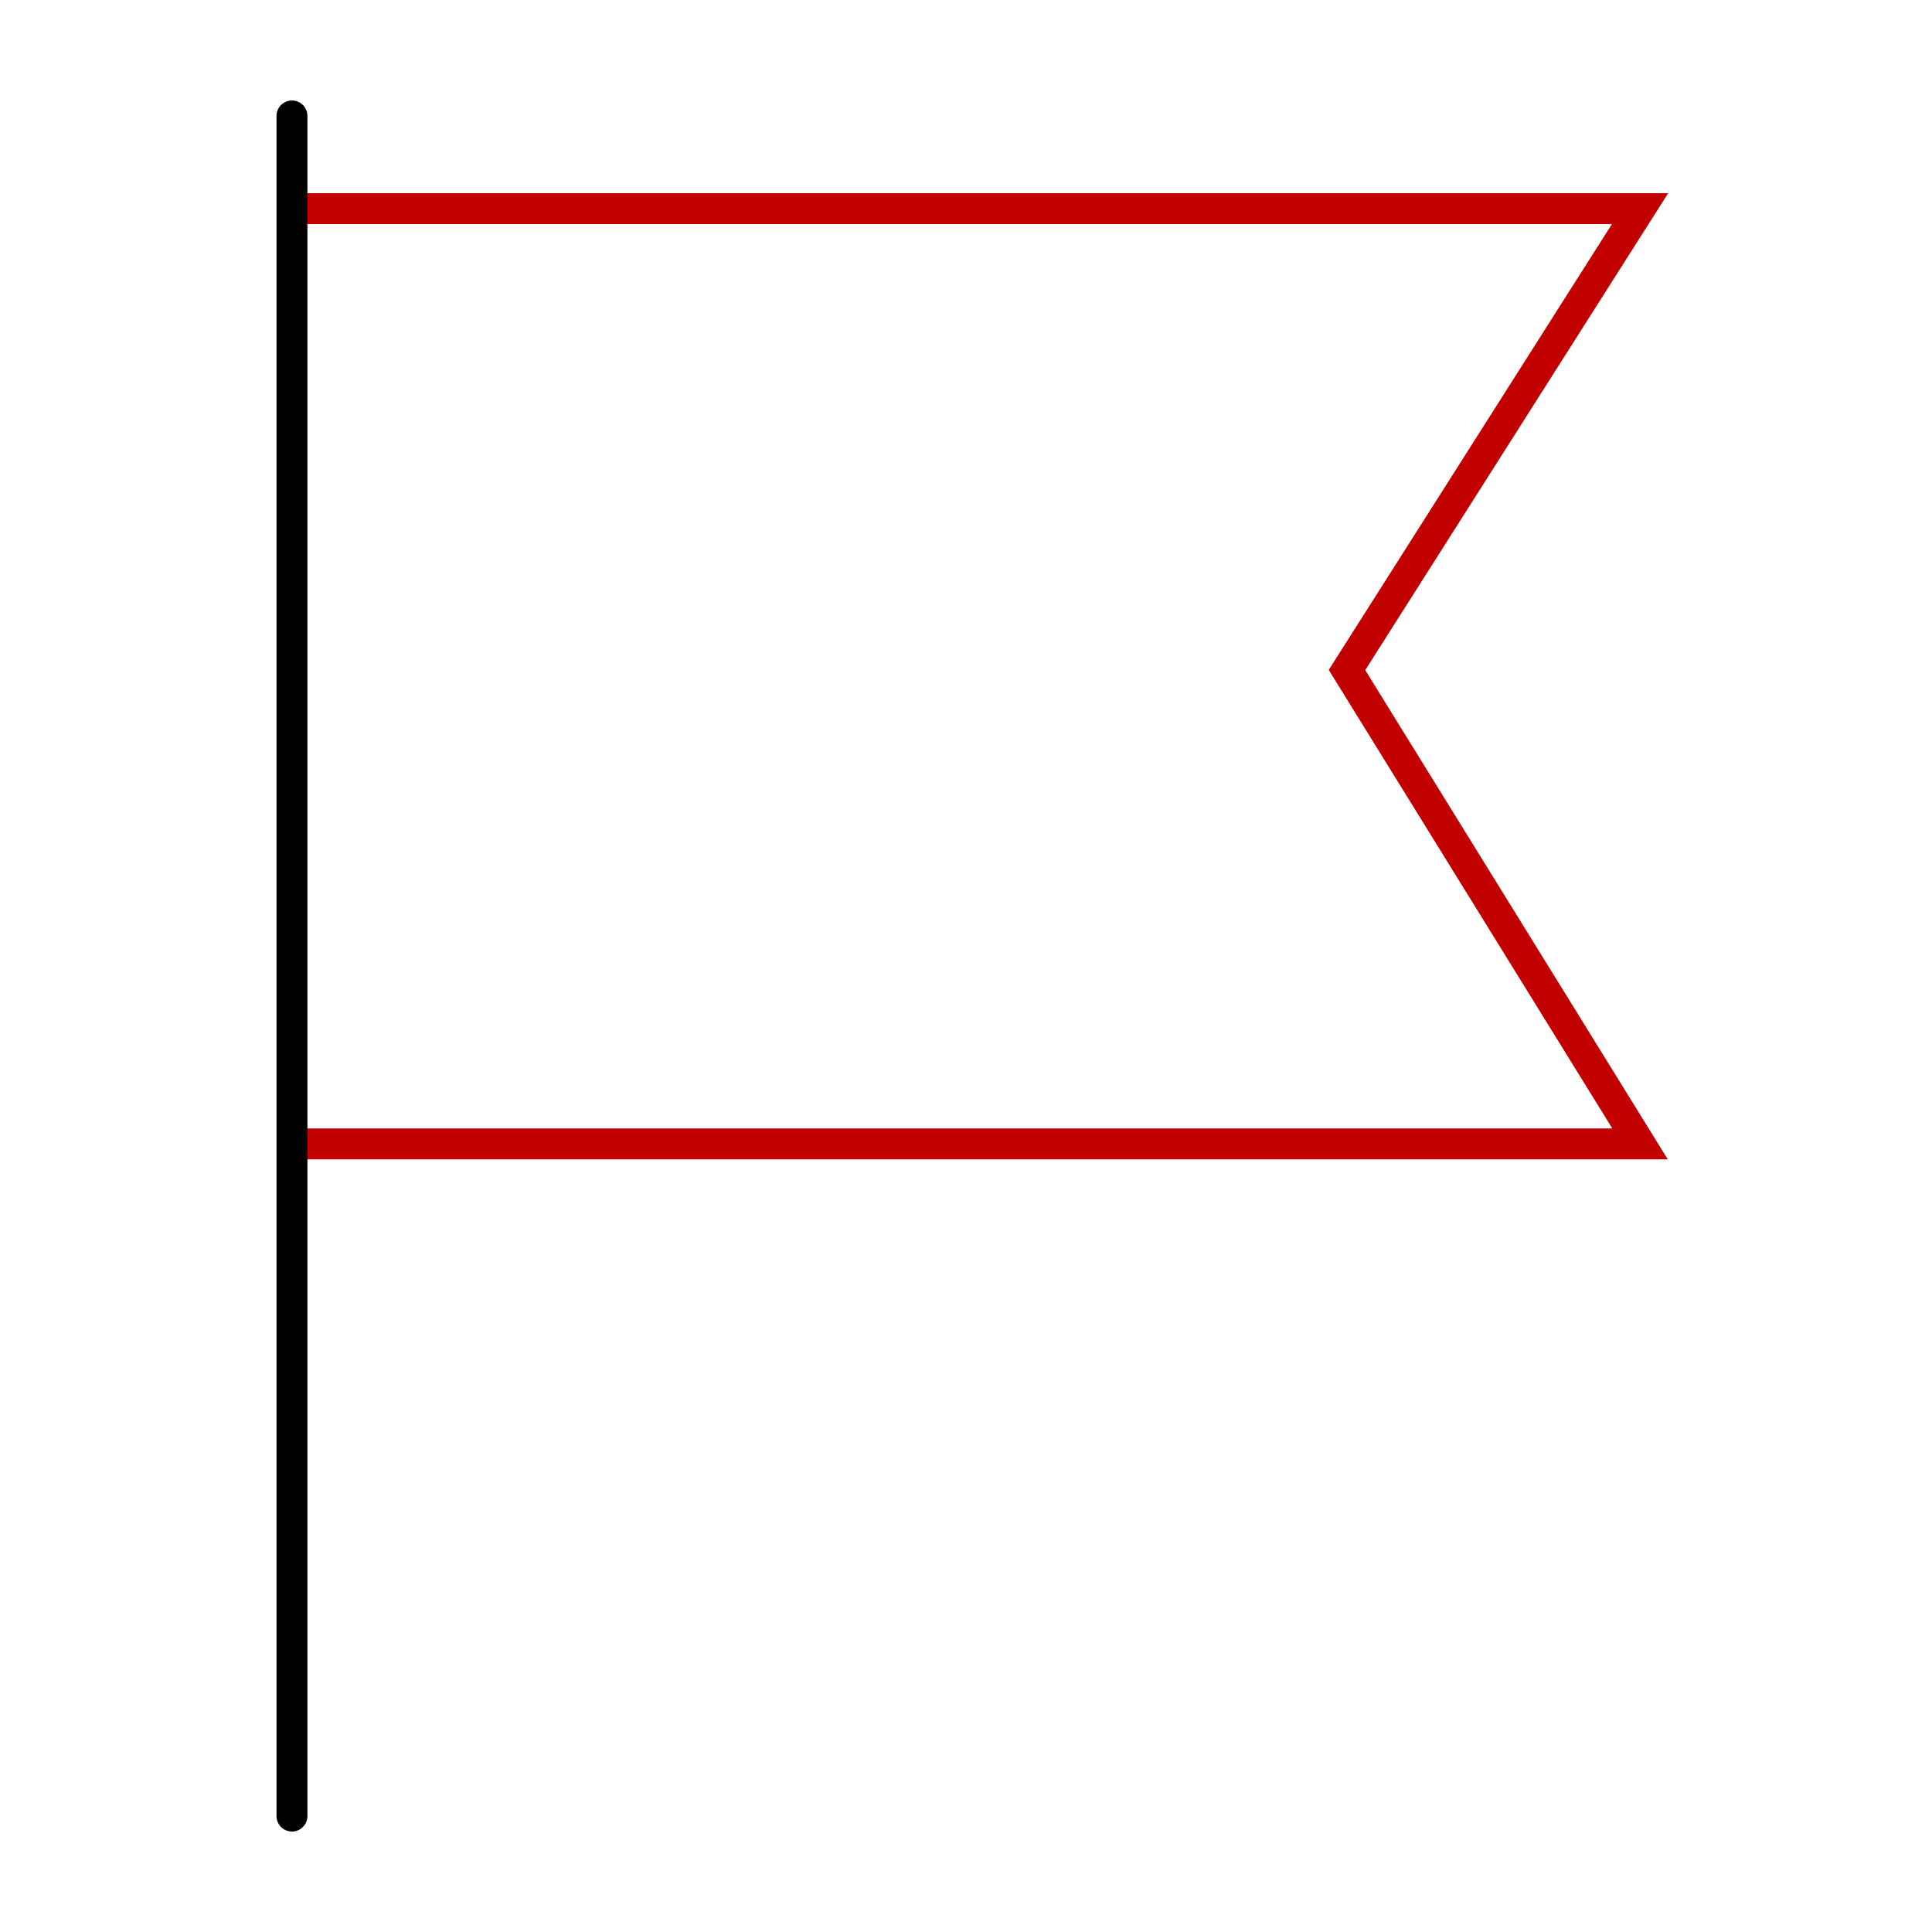
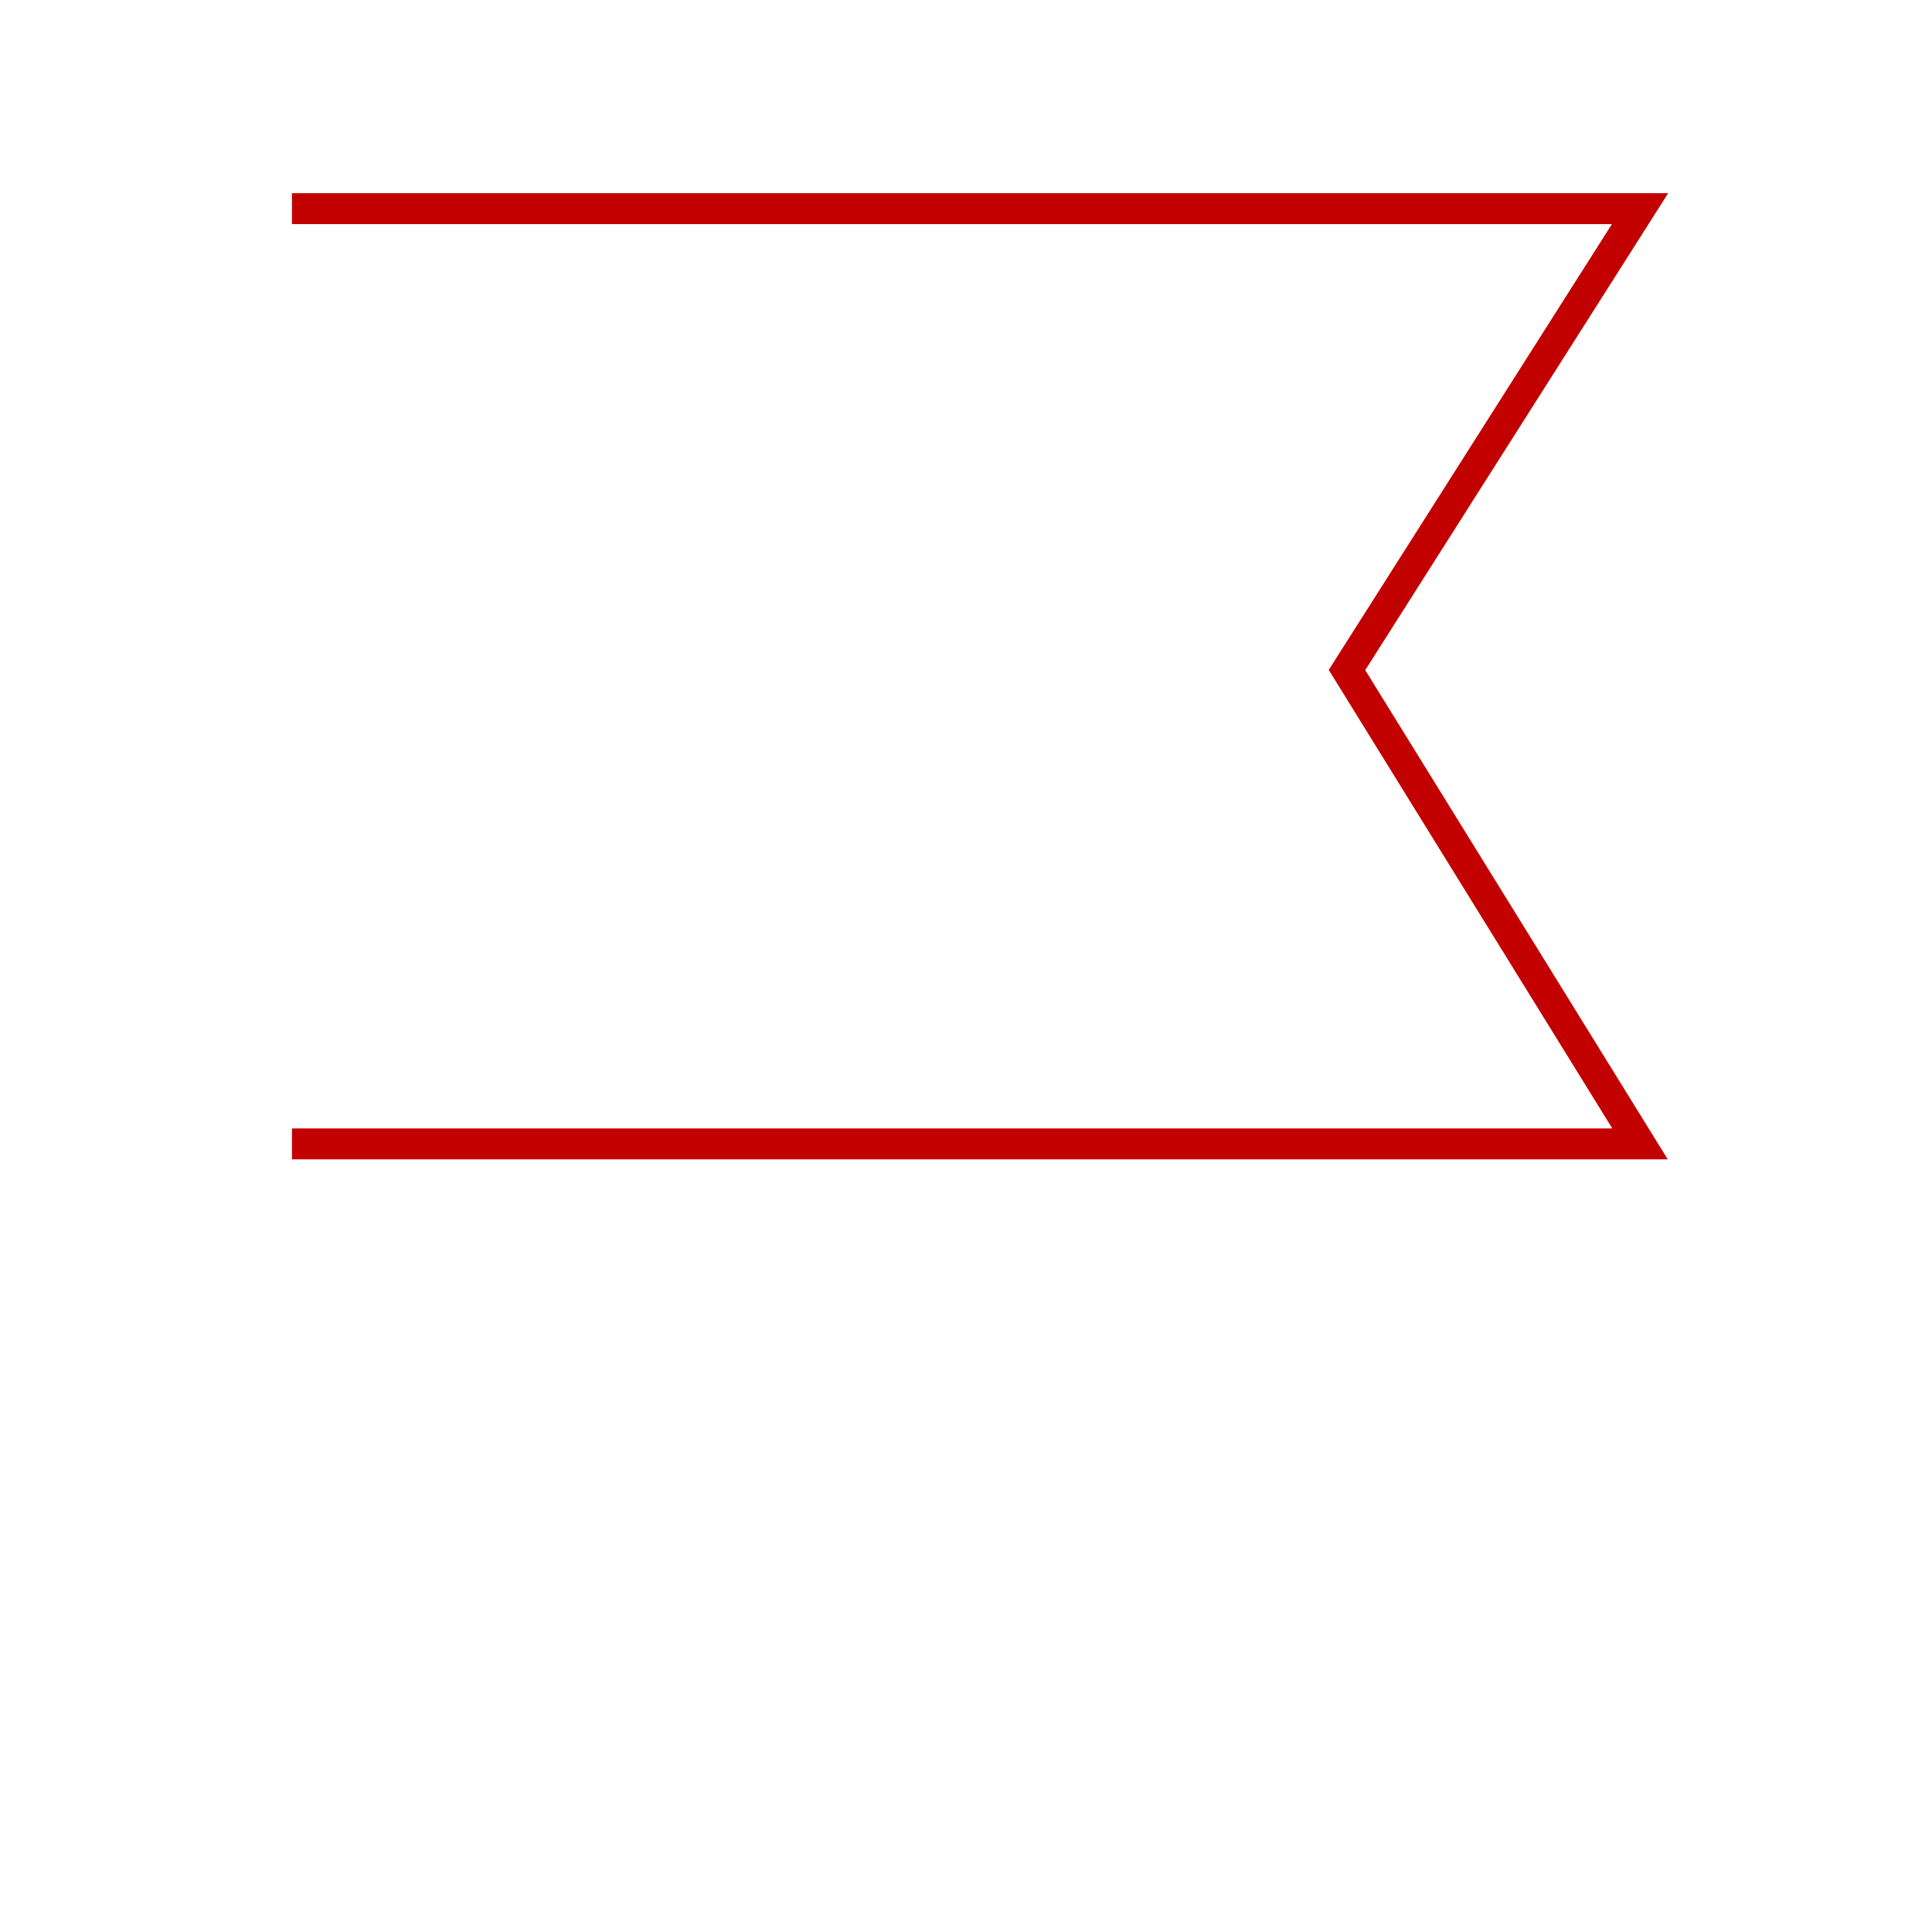
<svg xmlns="http://www.w3.org/2000/svg" id="Layer_1" data-name="Layer 1" viewBox="0 0 125 125">
  <defs>
    <style>.cls-1,.cls-2{fill:none;stroke-miterlimit:10;stroke-width:2px;}.cls-1{stroke:#c30000;}.cls-2{stroke:#000;stroke-linecap:round;}</style>
  </defs>
  <polyline class="cls-1" points="18.89 13.5 106.11 13.5 87.15 43.35 106.11 74.01 18.89 74.01" />
-   <line class="cls-2" x1="18.89" y1="7.5" x2="18.89" y2="117.5" />
</svg>